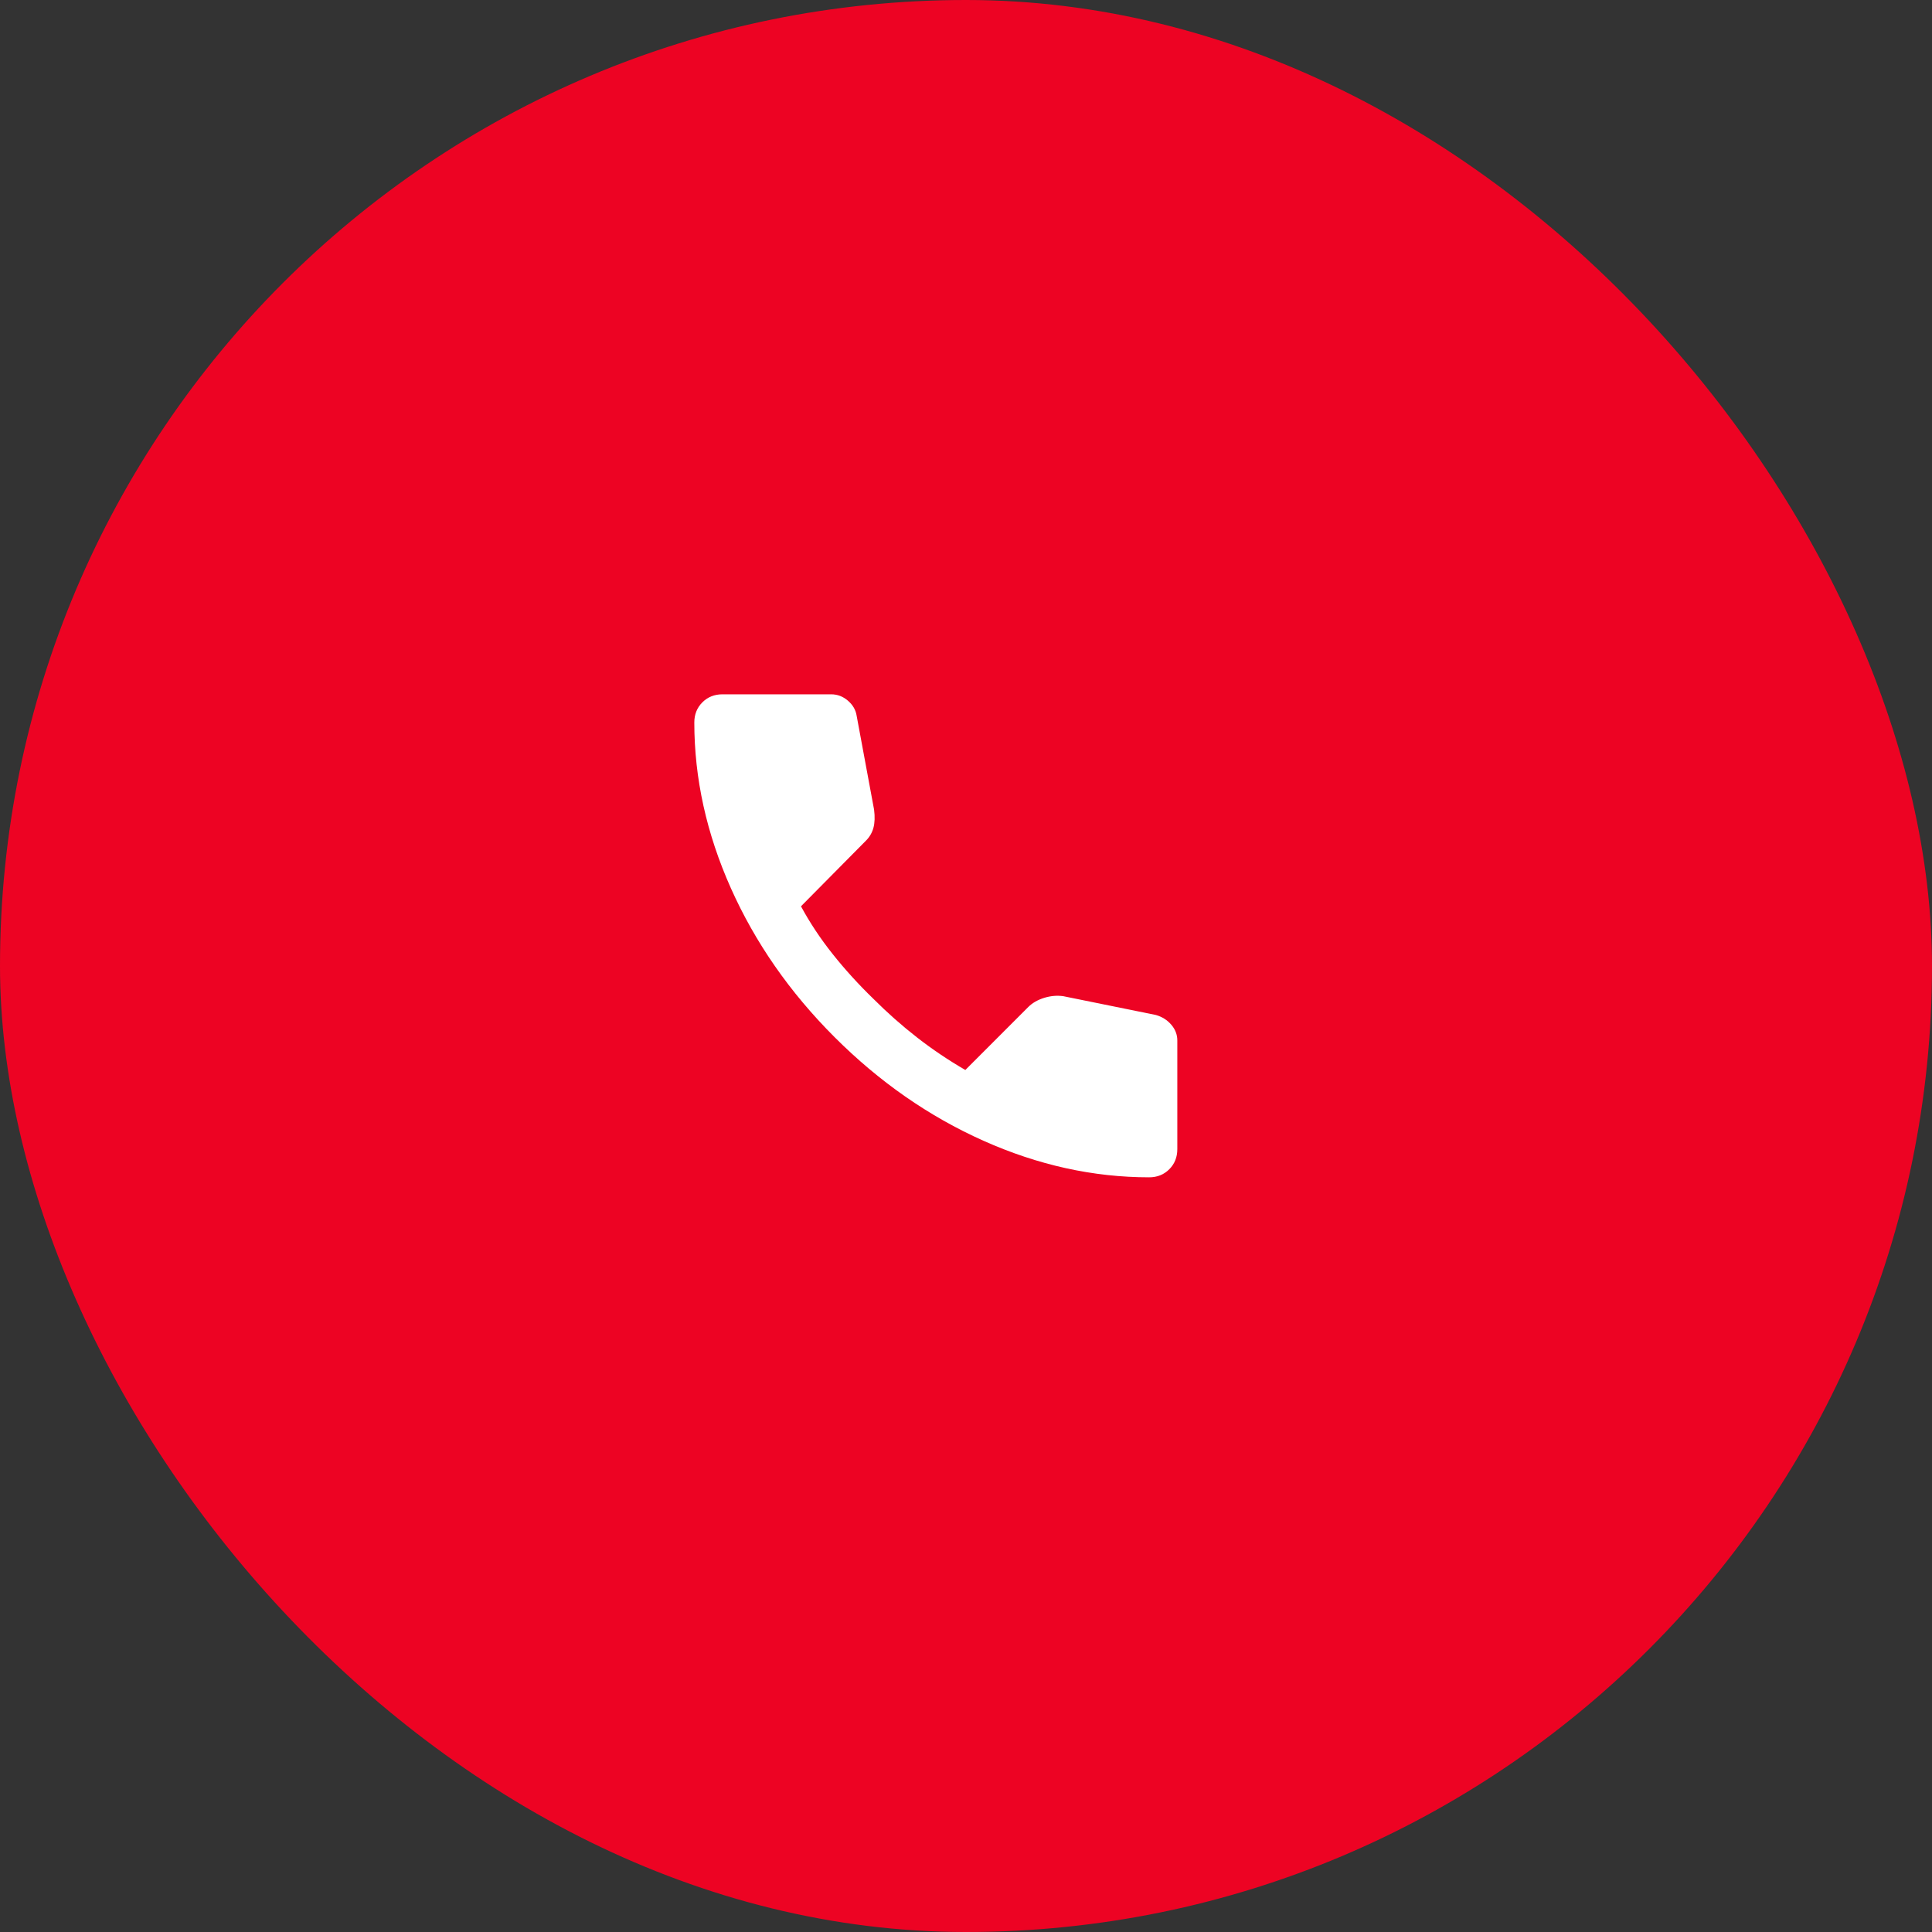
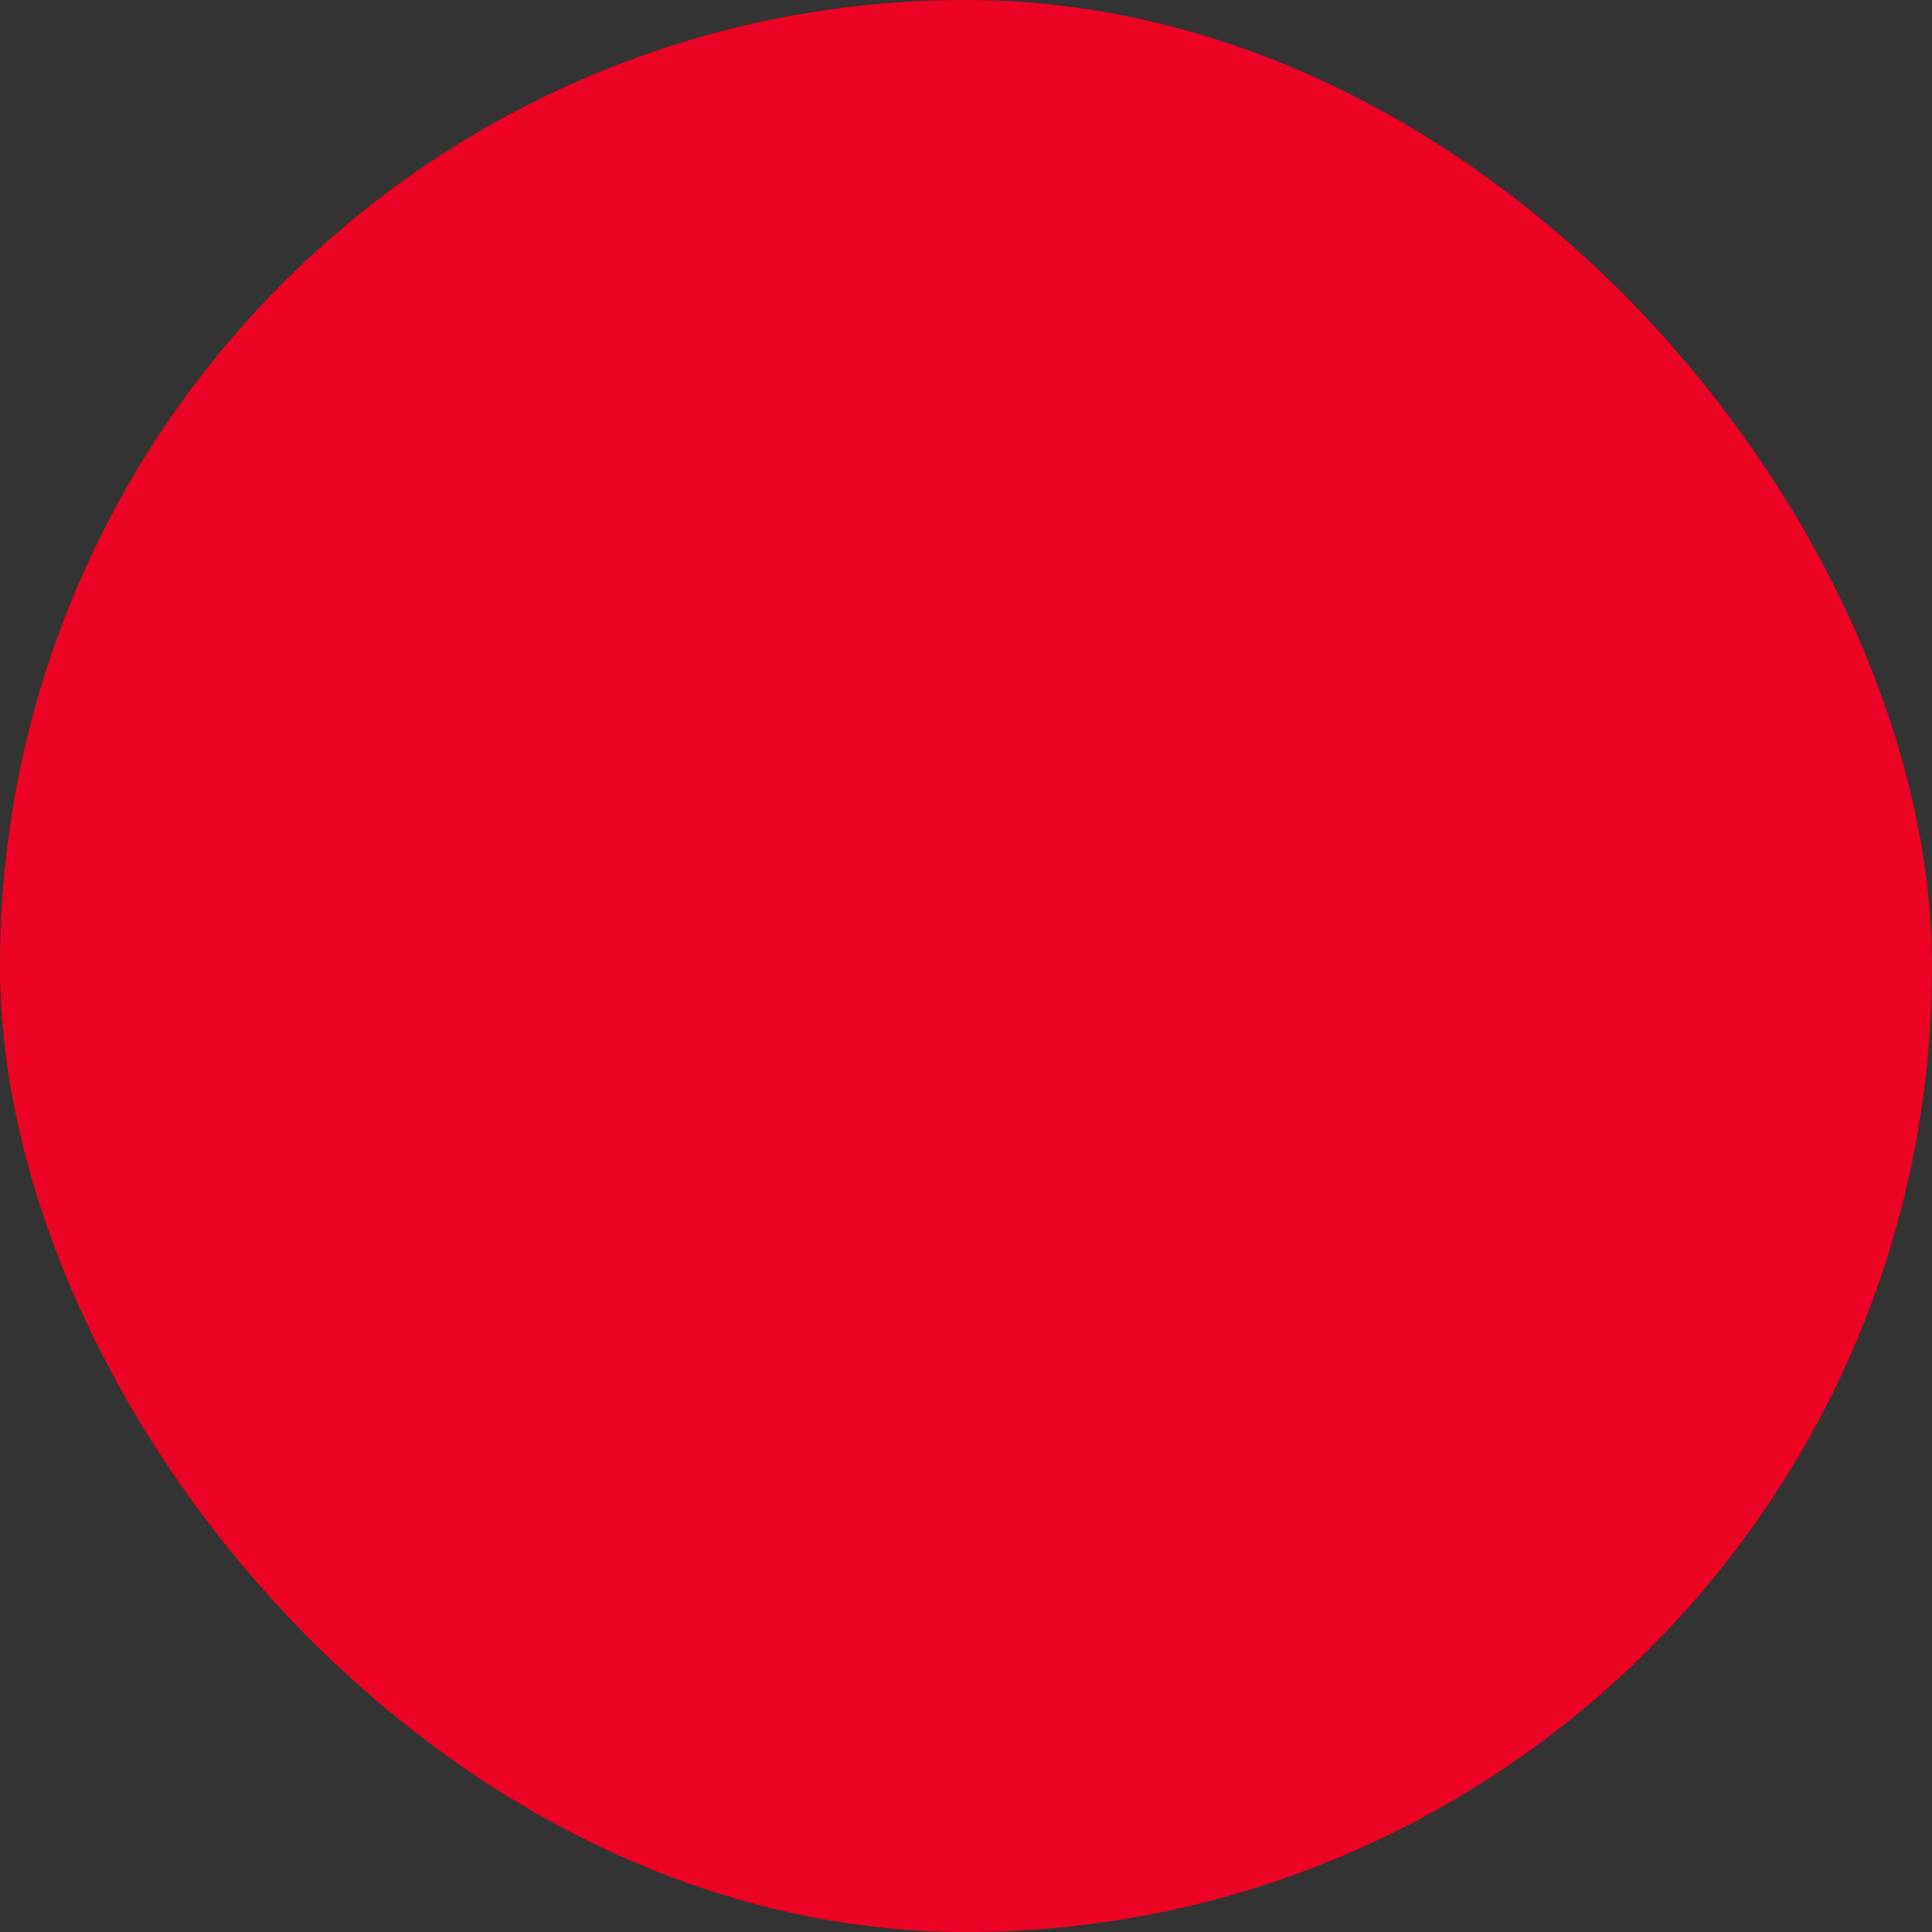
<svg xmlns="http://www.w3.org/2000/svg" width="80" height="80" viewBox="0 0 80 80" fill="none">
  <rect x="0" y="0" width="80" height="80" fill="#333333" stroke="none" />
  <rect width="80" height="80" rx="40" fill="#ED0323" />
  <mask id="mask0_275_8415" style="mask-type:alpha" maskUnits="userSpaceOnUse" x="25" y="25" width="30" height="30">
    <rect x="25" y="25" width="30" height="30" fill="#D9D9D9" />
  </mask>
  <g mask="url(#mask0_275_8415)">
-     <path d="M47.583 48.75C45.269 48.75 42.981 48.245 40.722 47.236C38.463 46.227 36.407 44.796 34.556 42.944C32.704 41.093 31.273 39.037 30.264 36.778C29.255 34.519 28.75 32.231 28.75 29.917C28.75 29.583 28.861 29.306 29.083 29.083C29.306 28.861 29.583 28.75 29.917 28.75H34.417C34.676 28.75 34.907 28.838 35.111 29.014C35.315 29.19 35.435 29.398 35.472 29.639L36.194 33.528C36.231 33.824 36.222 34.074 36.167 34.278C36.111 34.481 36.009 34.657 35.861 34.806L33.167 37.528C33.537 38.213 33.977 38.875 34.486 39.514C34.995 40.153 35.556 40.769 36.167 41.361C36.741 41.935 37.343 42.468 37.972 42.958C38.602 43.449 39.269 43.898 39.972 44.306L42.583 41.694C42.75 41.528 42.968 41.403 43.236 41.319C43.505 41.236 43.769 41.213 44.028 41.25L47.861 42.028C48.12 42.102 48.333 42.236 48.5 42.431C48.667 42.625 48.75 42.843 48.75 43.083V47.583C48.75 47.917 48.639 48.194 48.417 48.417C48.194 48.639 47.917 48.75 47.583 48.75Z" fill="white" />
-   </g>
+     </g>
</svg>